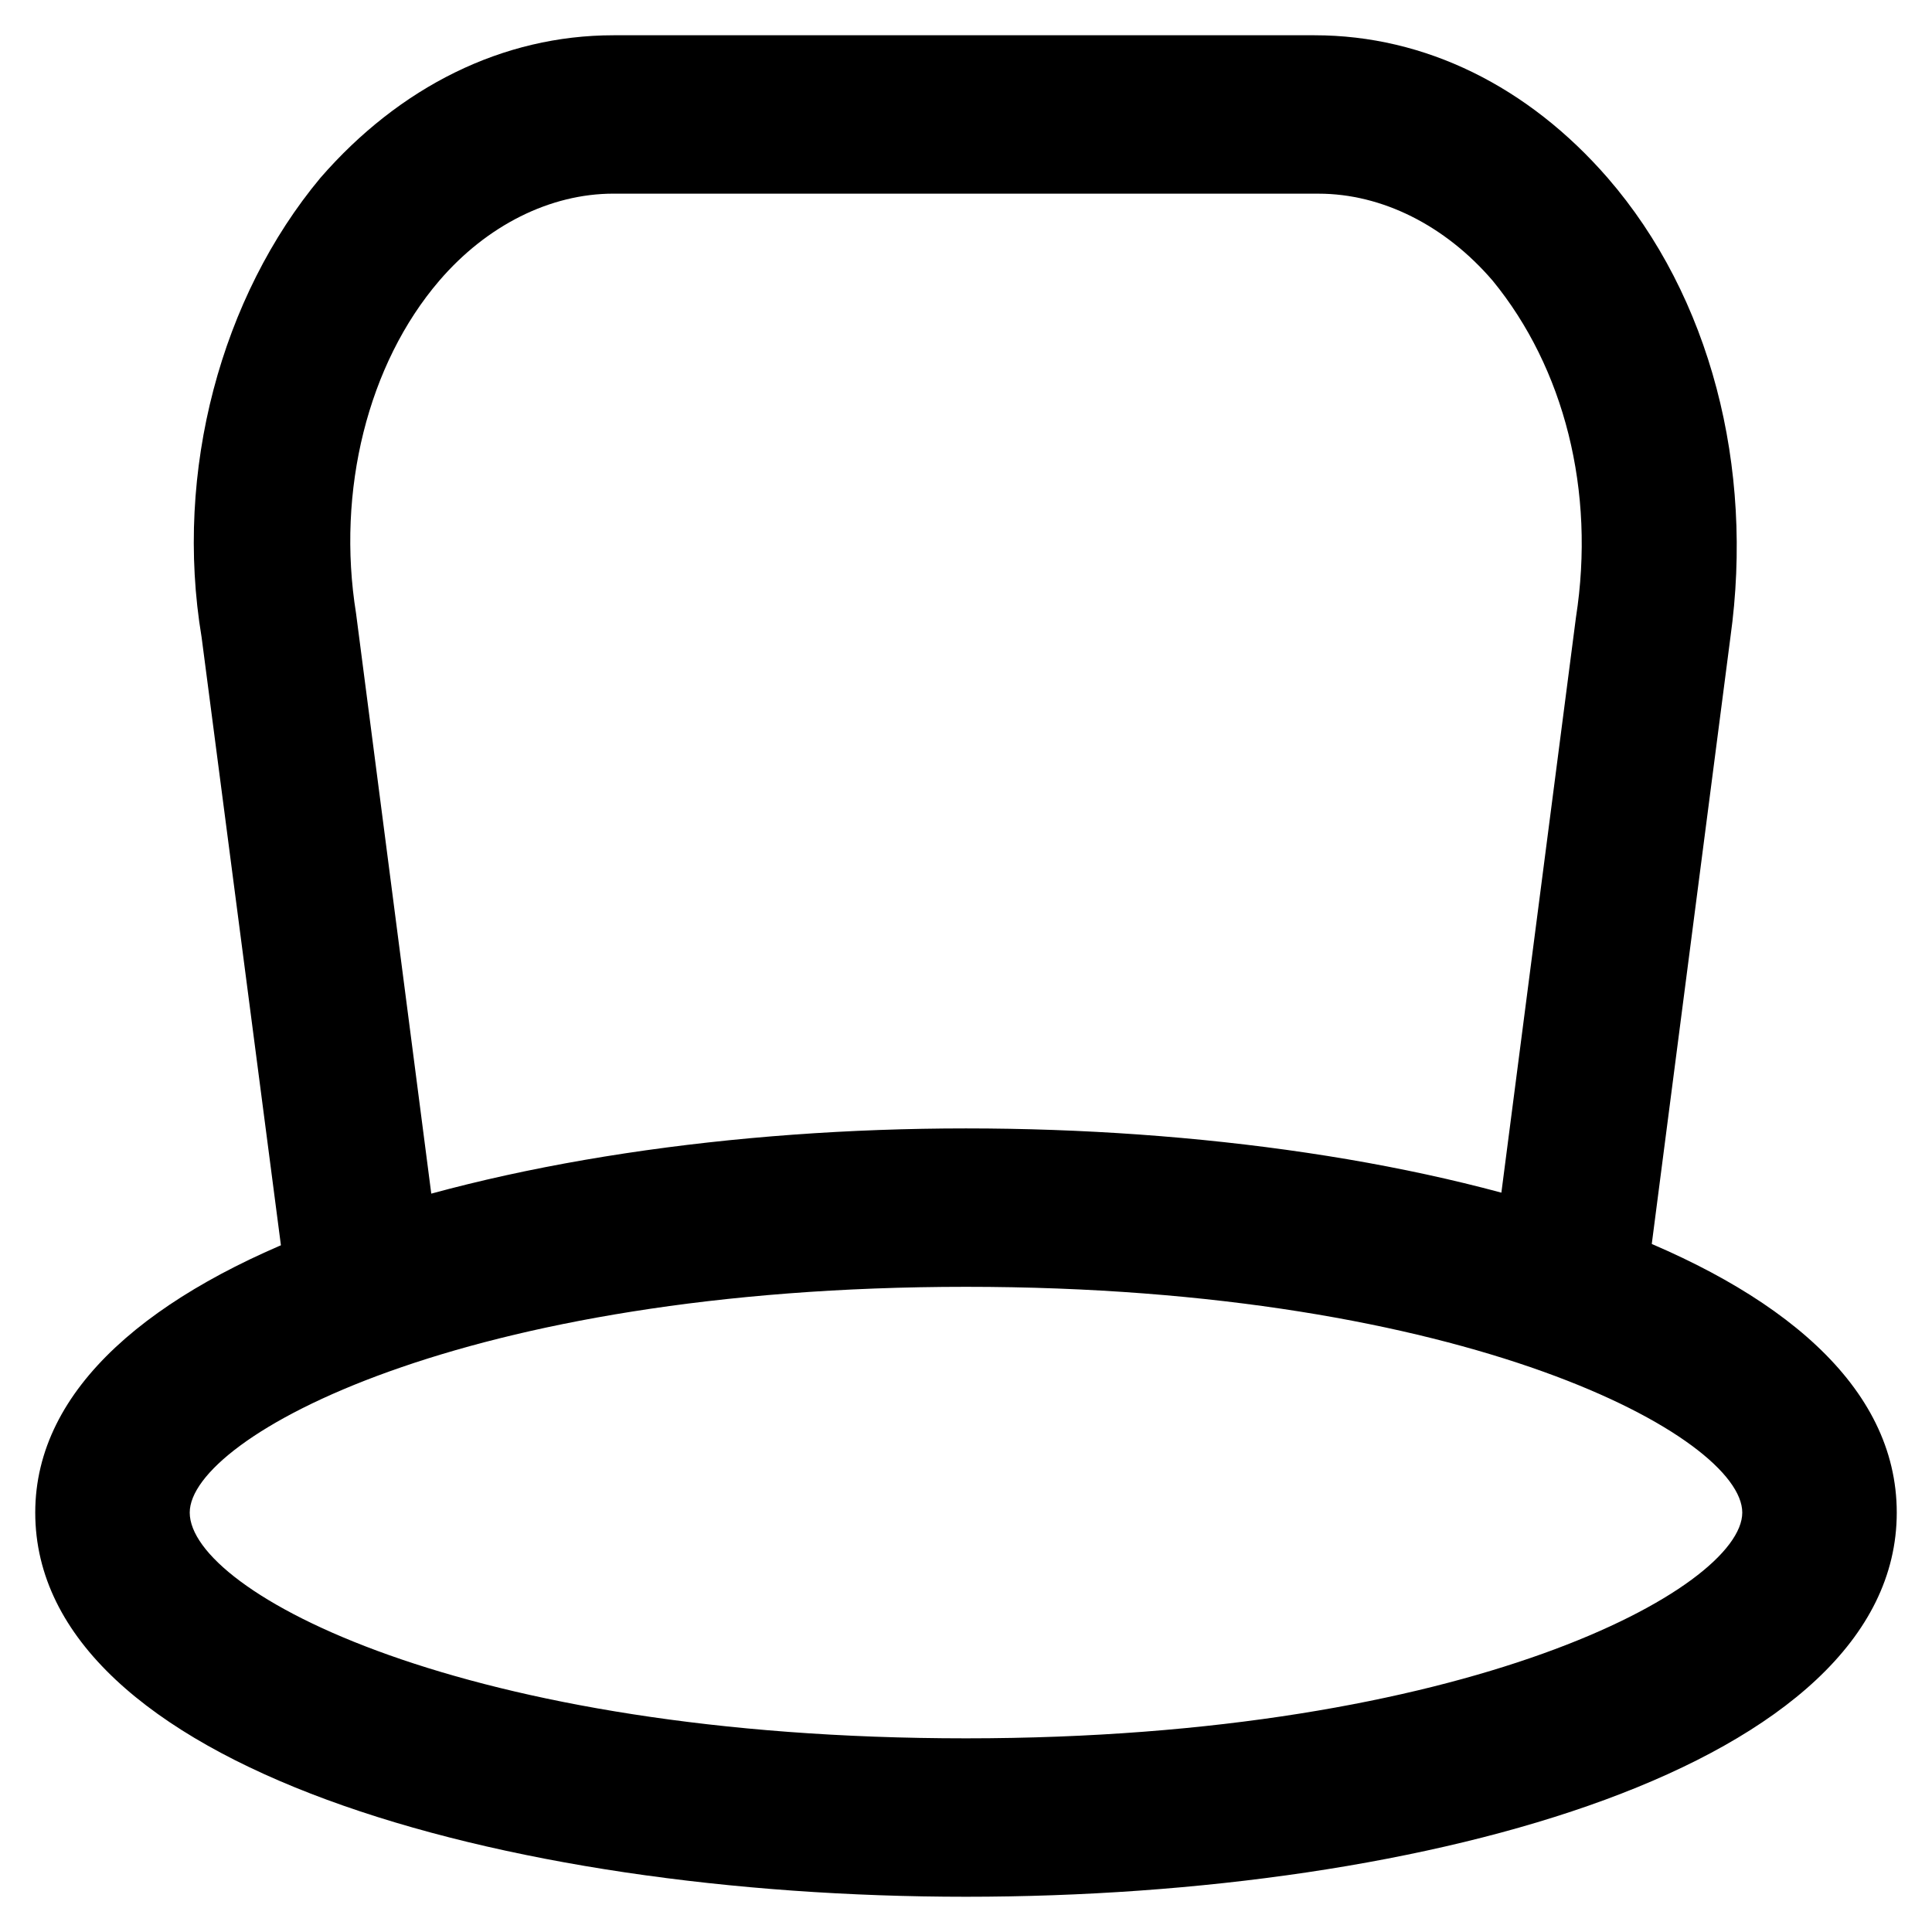
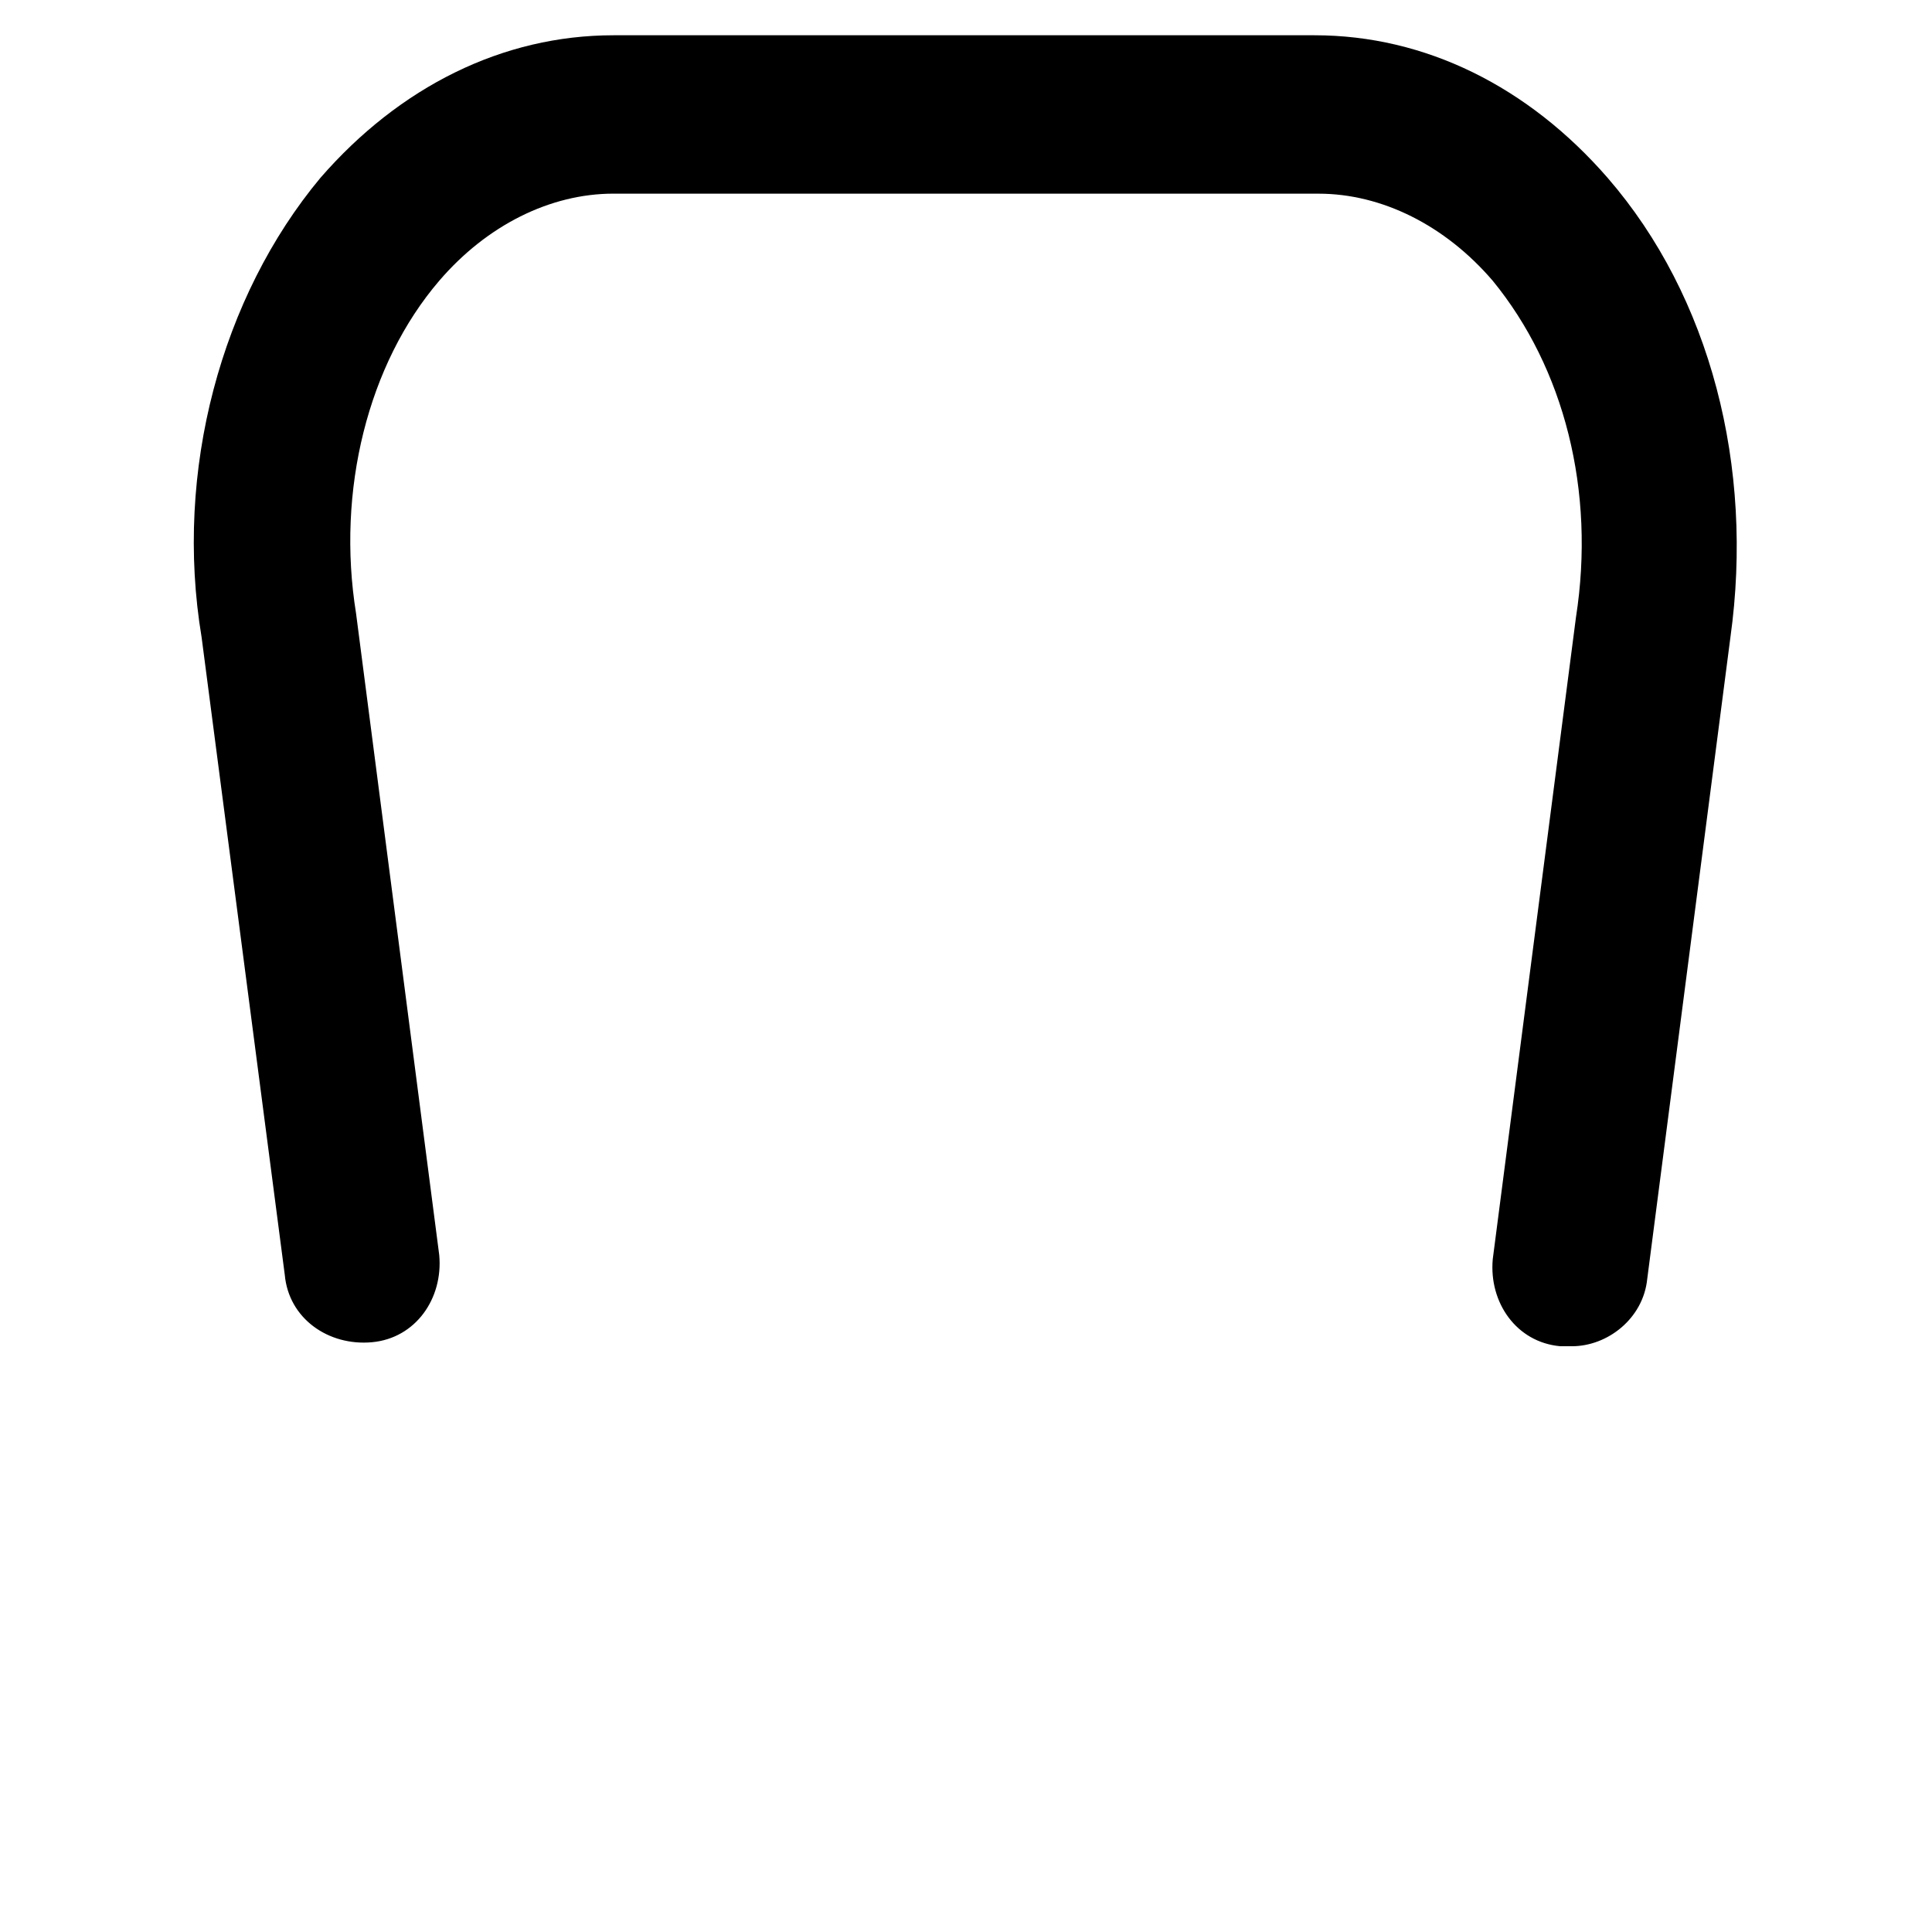
<svg xmlns="http://www.w3.org/2000/svg" fill="#000000" width="800px" height="800px" version="1.1" viewBox="144 144 512 512">
  <g>
    <path d="m560.59 500.76h-3.148c-11.547-1.051-18.895-11.547-17.844-23.09l22.043-170.04c5.246-33.586-3.148-66.125-22.043-89.215-12.594-14.695-29.391-23.09-46.184-23.09l-186.83-0.008c-16.793 0-33.586 8.398-46.184 23.09-18.891 22.043-27.285 55.633-22.039 88.168l22.043 170.04c1.051 11.547-6.297 22.043-17.844 23.09-11.547 1.051-22.043-6.297-23.09-17.844l-22.043-168.98c-7.348-44.086 5.246-90.266 31.488-121.75 20.992-24.141 48.281-37.785 77.672-37.785h185.78c29.391 0 56.68 13.645 77.672 37.785 27.289 31.488 38.836 76.621 32.539 121.75l-22.043 170.04c-1.055 10.496-10.5 17.844-19.949 17.844z" />
-     <path d="m400 646.66c-122.8 0-246.66-34.637-246.66-101.81 0-66.125 123.85-101.81 246.66-101.81s246.66 34.637 246.66 101.81-123.86 101.81-246.66 101.81zm0-161.64c-133.3 0-205.72 39.887-205.72 59.828 0 20.992 72.422 59.828 205.72 59.828s205.72-39.887 205.72-59.828-72.426-59.828-205.72-59.828z" />
  </g>
</svg>